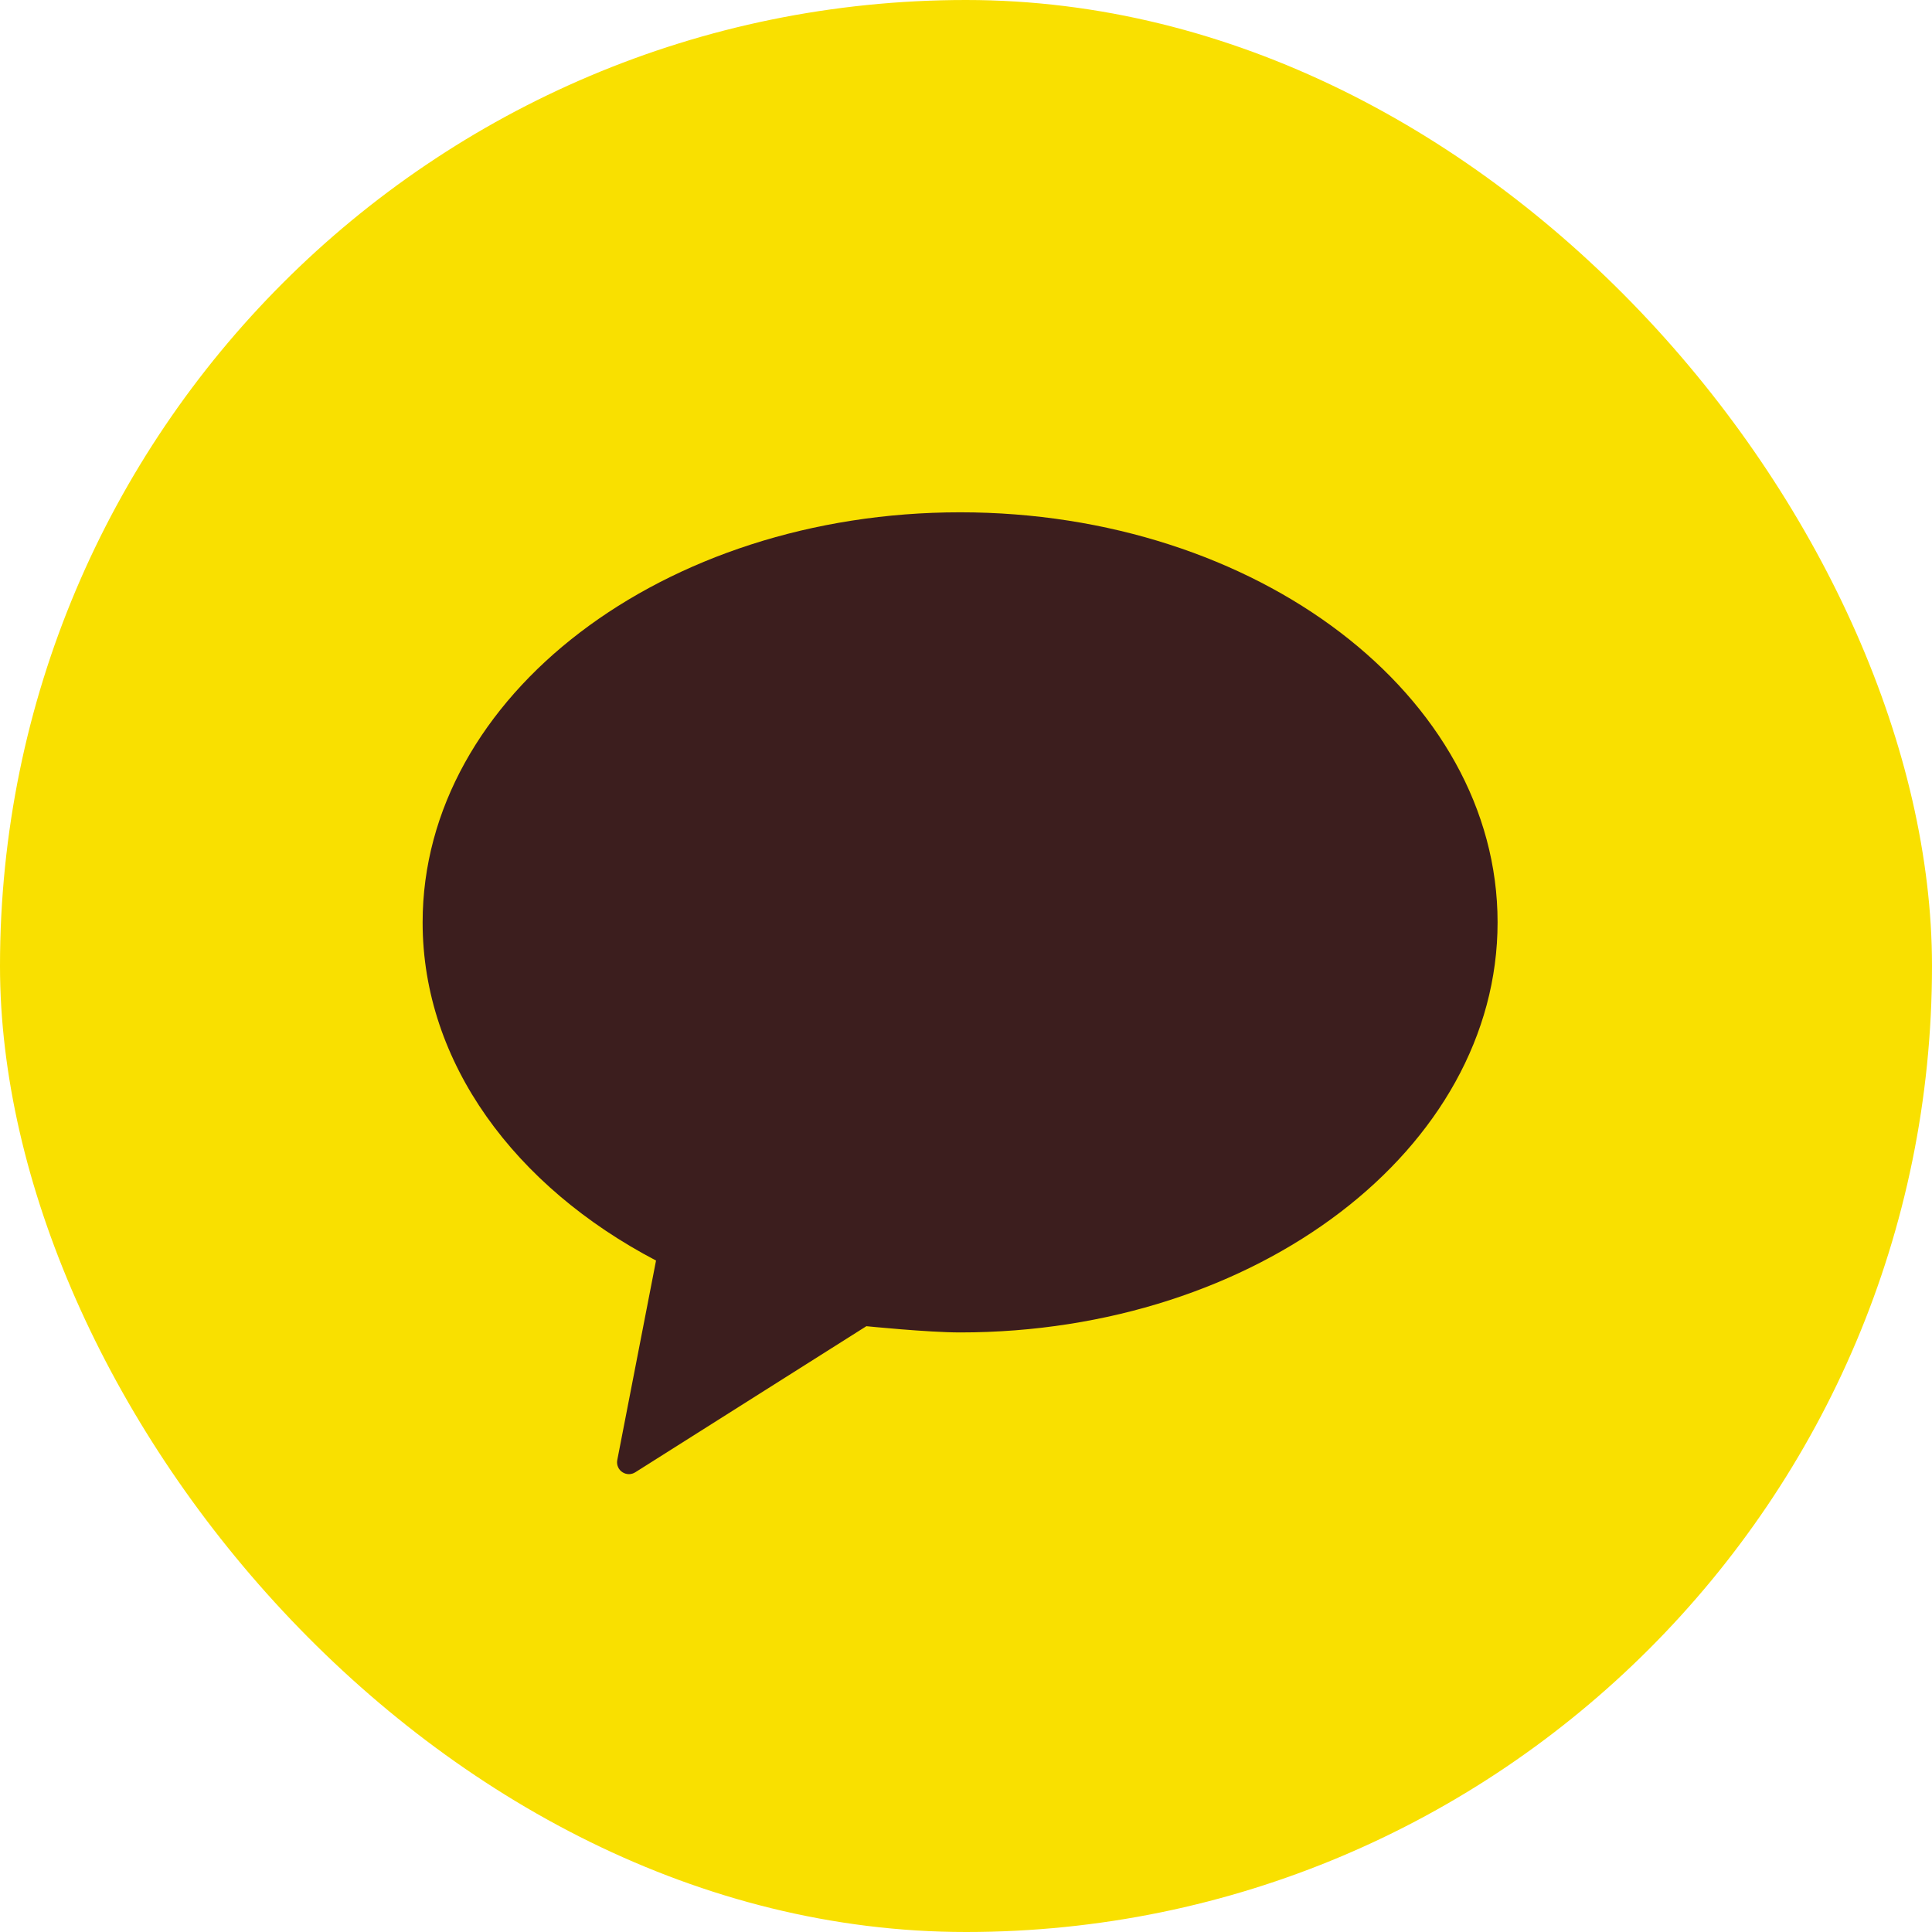
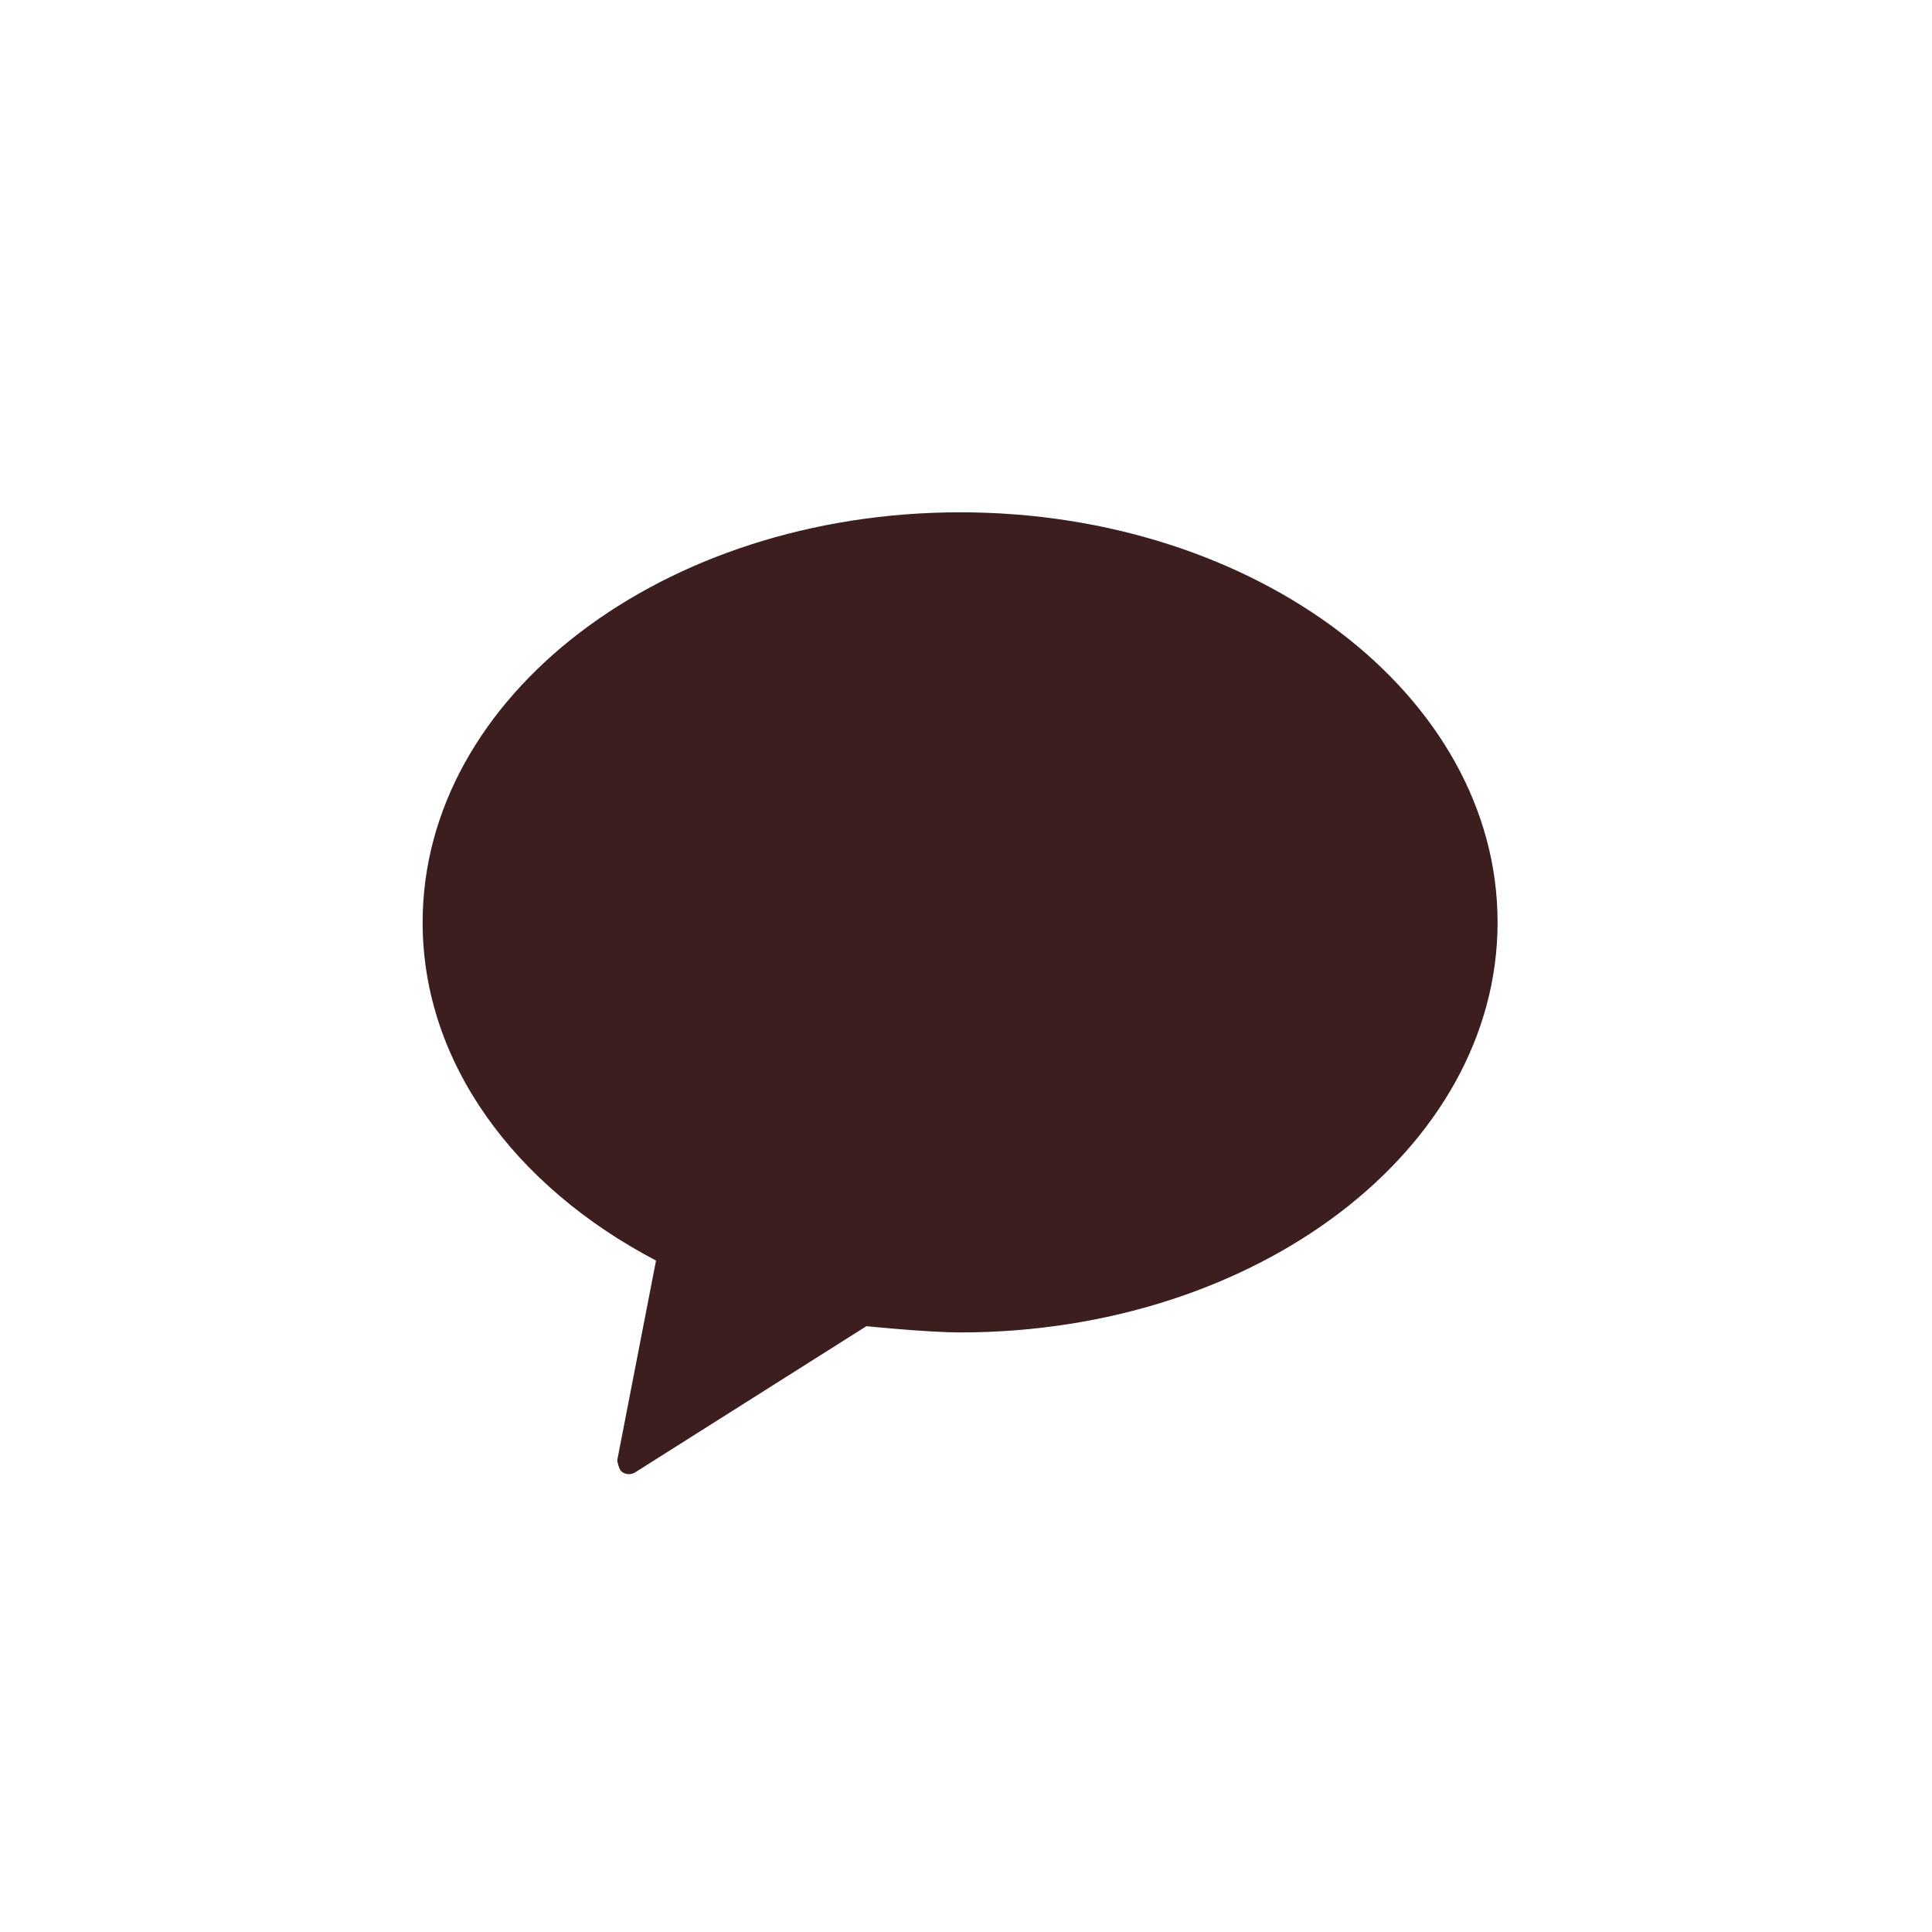
<svg xmlns="http://www.w3.org/2000/svg" width="48" height="48" viewBox="0 0 48 48" fill="none">
  <g id="Group 4575">
-     <rect id="Rectangle 1319" width="48" height="48" rx="24" fill="#F9E000" />
    <g id="ê·¸ë£¹ 4305">
      <g id="ê·¸ë£¹ 10933">
-         <path id="í¨ì¤ 4708" d="M23.854 12.728C16.478 12.728 10.5 17.288 10.5 22.918C10.5 26.406 12.797 29.484 16.299 31.318L15.334 36.285C15.325 36.342 15.333 36.399 15.357 36.452C15.38 36.504 15.418 36.548 15.467 36.578C15.515 36.609 15.571 36.625 15.628 36.625C15.685 36.624 15.741 36.607 15.789 36.575L21.525 32.949C21.525 32.949 23.059 33.104 23.854 33.104C31.229 33.104 37.207 28.544 37.207 22.915C37.207 17.285 31.229 12.728 23.854 12.728Z" fill="#3C1E1E" />
+         <path id="í¨ì¤ 4708" d="M23.854 12.728C16.478 12.728 10.5 17.288 10.5 22.918C10.5 26.406 12.797 29.484 16.299 31.318L15.334 36.285C15.38 36.504 15.418 36.548 15.467 36.578C15.515 36.609 15.571 36.625 15.628 36.625C15.685 36.624 15.741 36.607 15.789 36.575L21.525 32.949C21.525 32.949 23.059 33.104 23.854 33.104C31.229 33.104 37.207 28.544 37.207 22.915C37.207 17.285 31.229 12.728 23.854 12.728Z" fill="#3C1E1E" />
      </g>
    </g>
  </g>
</svg>